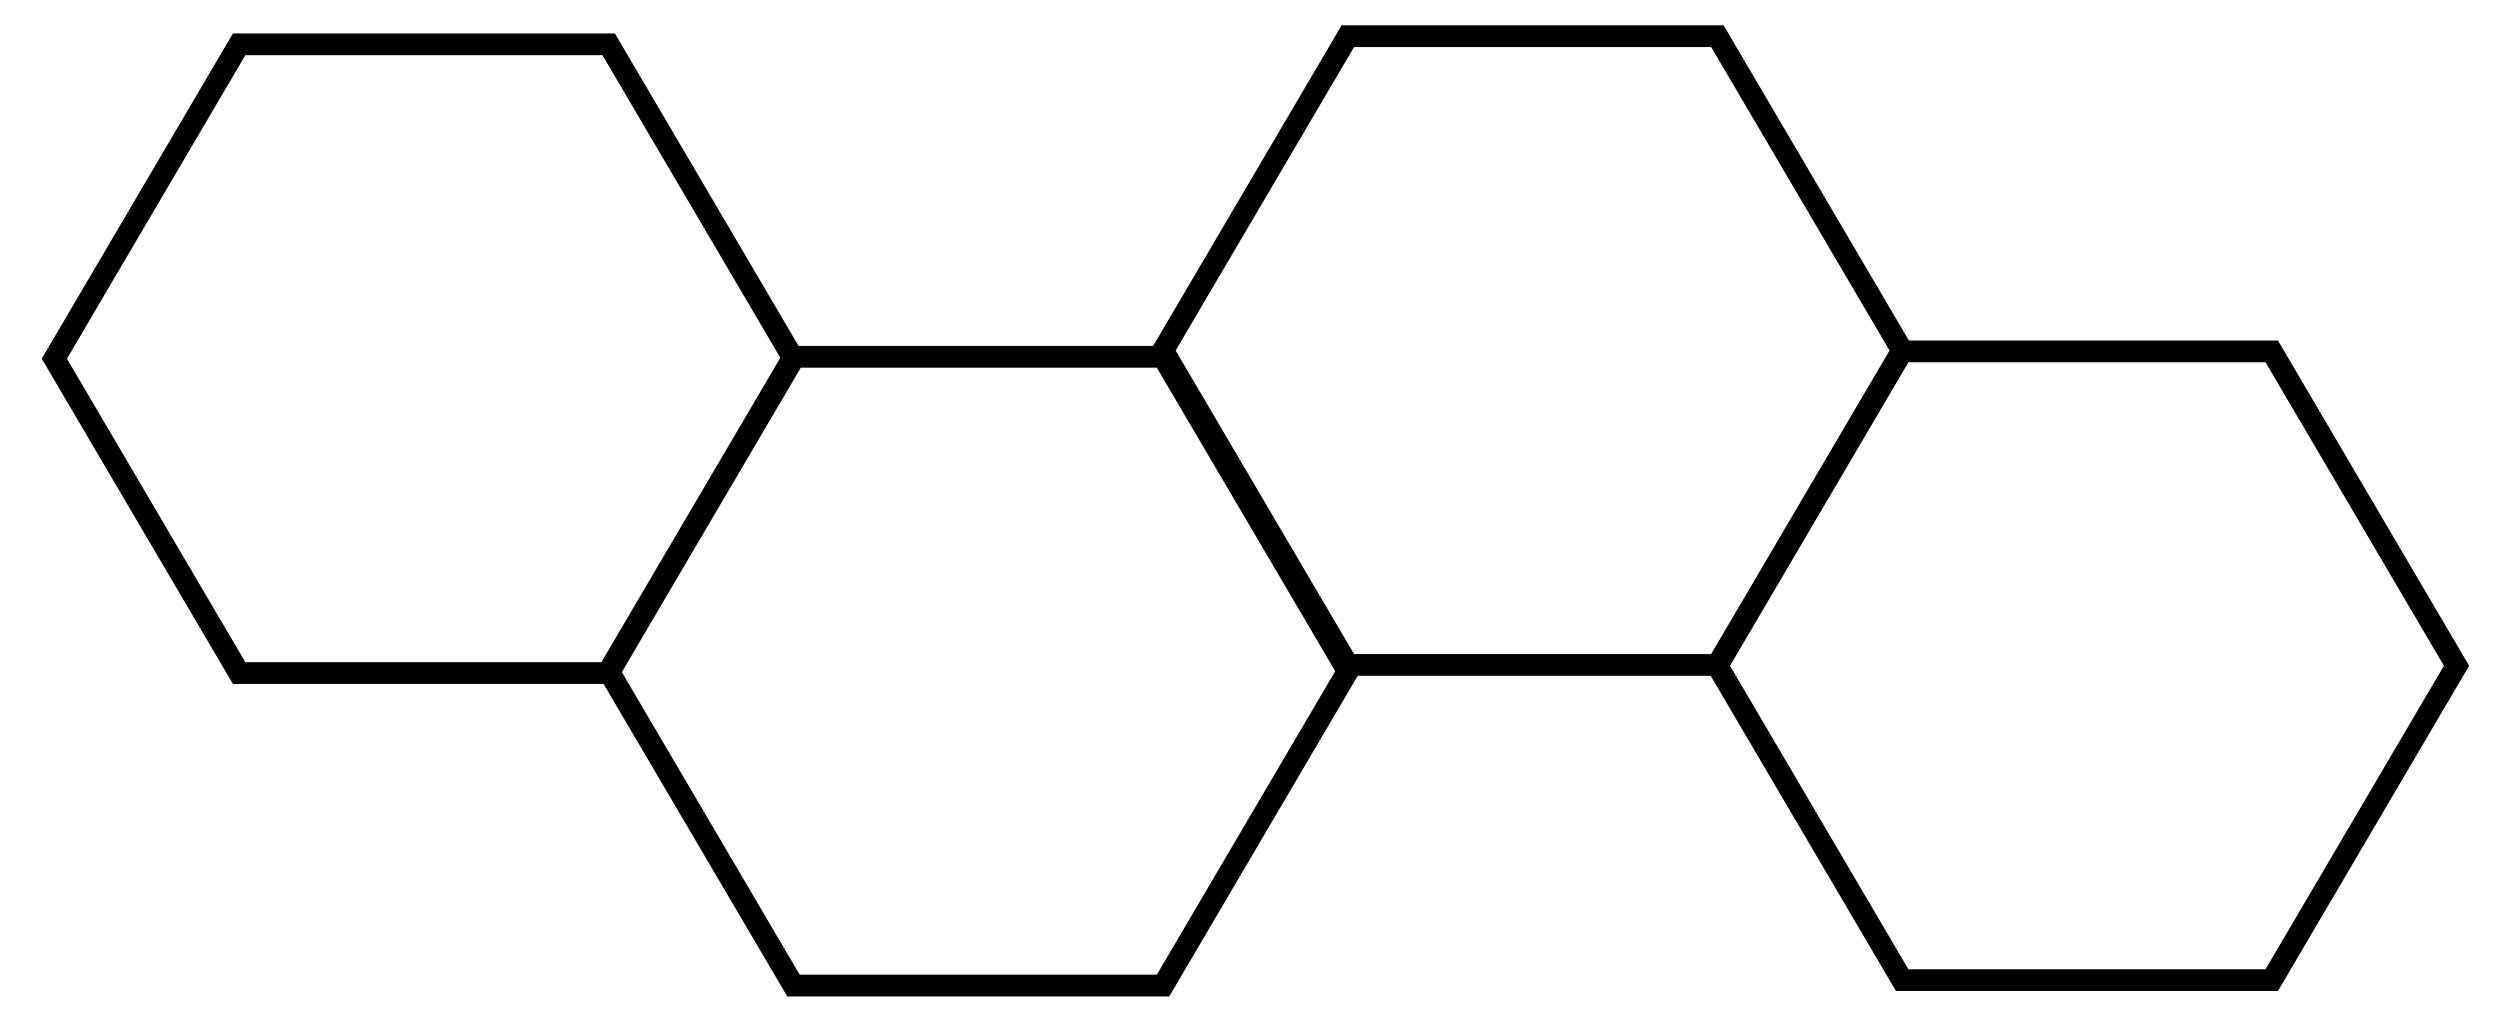
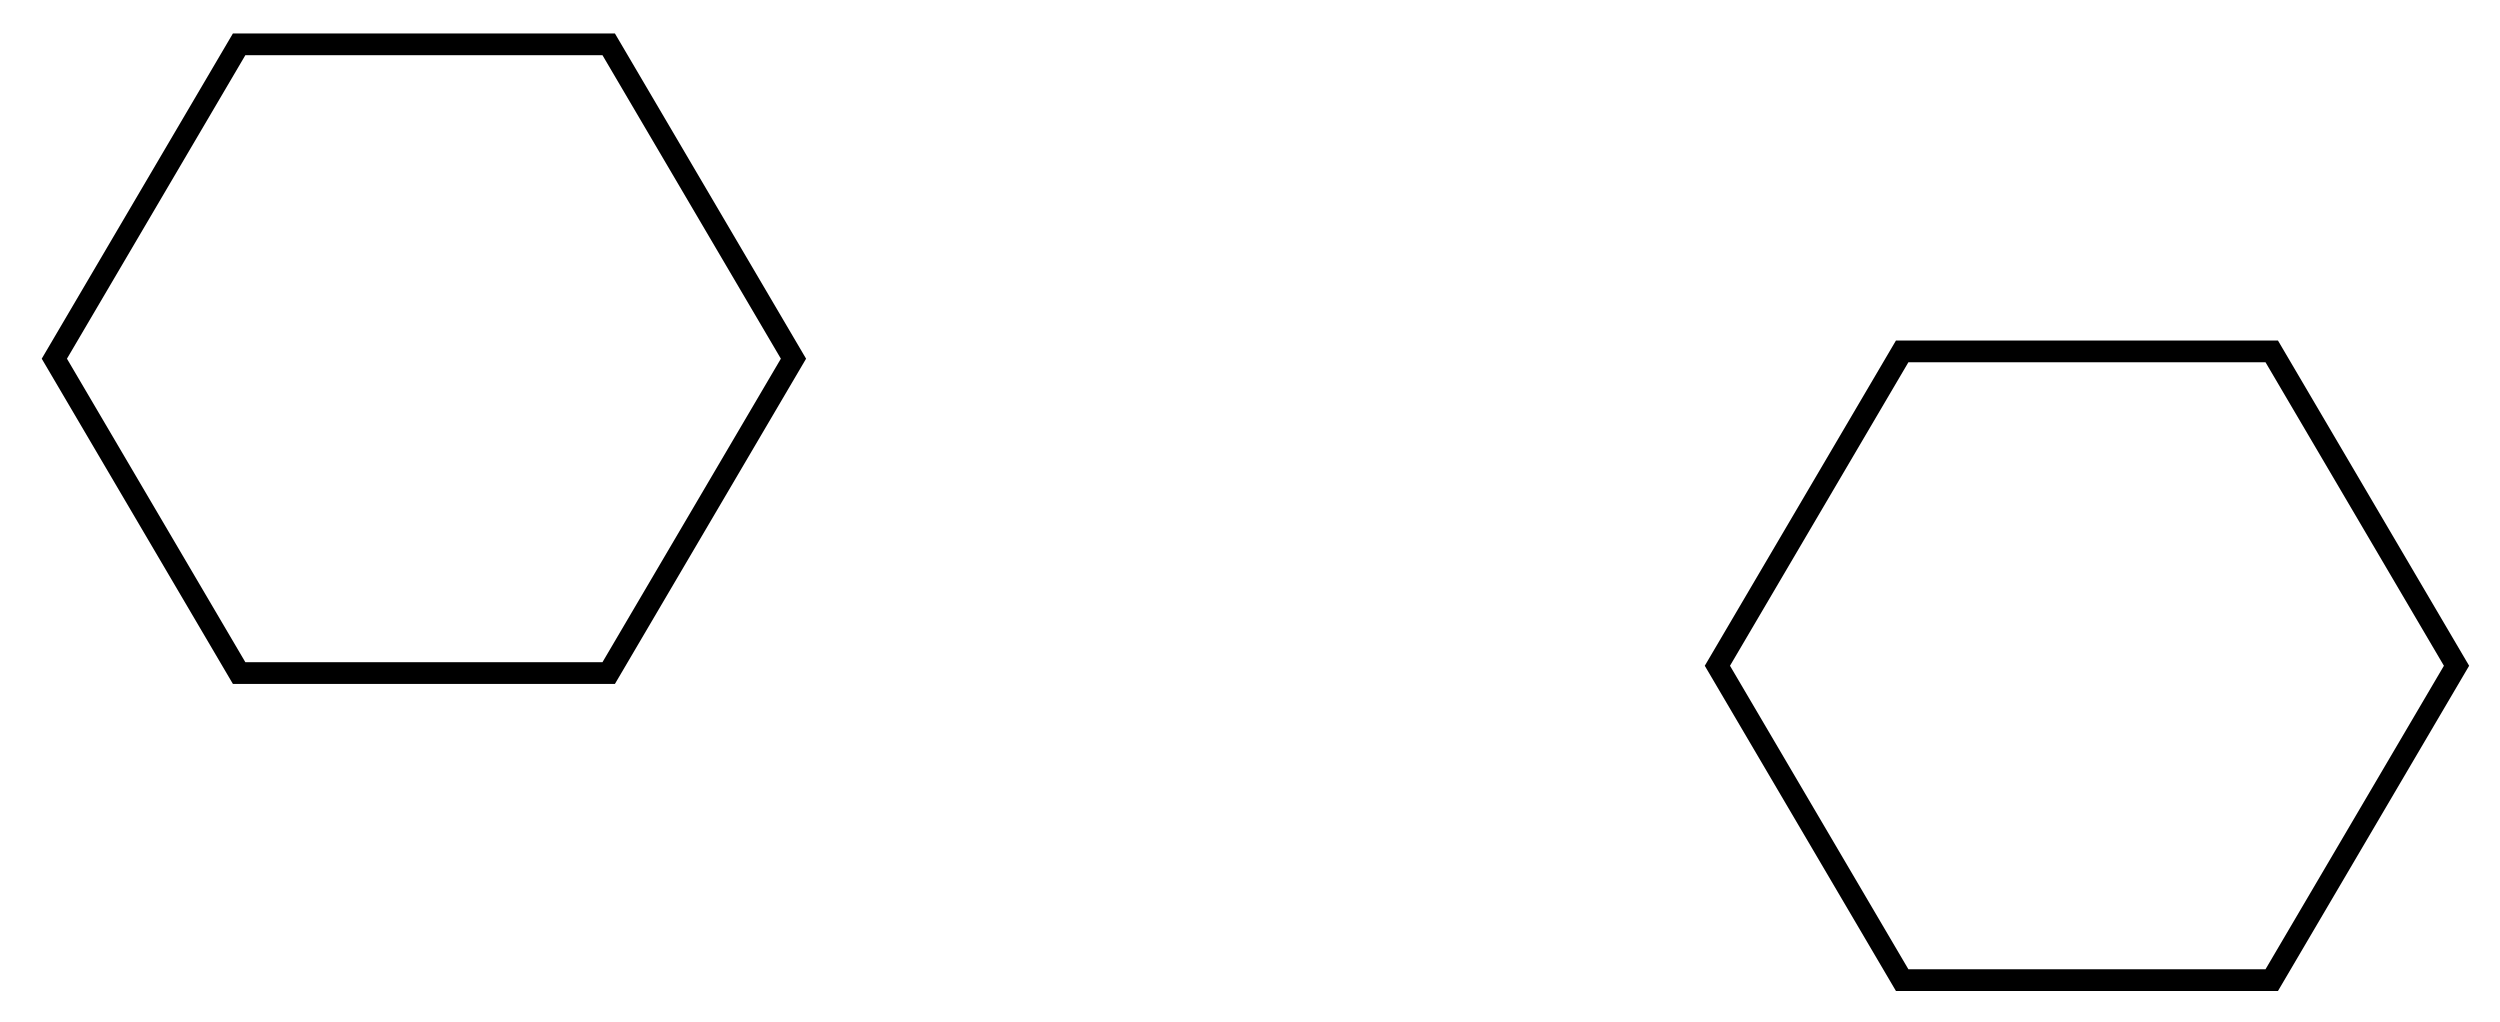
<svg xmlns="http://www.w3.org/2000/svg" width="115" height="47" viewBox="0 0 115 47">
-   <path fill="none" stroke-width="10" stroke-linecap="butt" stroke-linejoin="miter" stroke="rgb(0%, 0%, 0%)" stroke-opacity="1" stroke-miterlimit="4" d="M 280 161.25 L 365 16.641 L 535 16.641 L 620 161.25 L 535 305.859 L 365 305.859 Z M 280 161.25 " transform="matrix(0.1, 0, 0, -0.1, 0, 47)" />
-   <path fill="none" stroke-width="10" stroke-linecap="butt" stroke-linejoin="miter" stroke="rgb(0%, 0%, 0%)" stroke-opacity="1" stroke-miterlimit="4" d="M 535 308.75 L 620 164.141 L 790 164.141 L 875 308.75 L 790 453.359 L 620 453.359 Z M 535 308.75 " transform="matrix(0.1, 0, 0, -0.1, 0, 47)" />
  <path fill="none" stroke-width="10" stroke-linecap="butt" stroke-linejoin="miter" stroke="rgb(0%, 0%, 0%)" stroke-opacity="1" stroke-miterlimit="4" d="M 790 163.75 L 875 19.141 L 1045 19.141 L 1130 163.75 L 1045 308.359 L 875 308.359 Z M 790 163.75 " transform="matrix(0.1, 0, 0, -0.1, 0, 47)" />
  <path fill="none" stroke-width="10" stroke-linecap="butt" stroke-linejoin="miter" stroke="rgb(0%, 0%, 0%)" stroke-opacity="1" stroke-miterlimit="4" d="M 25 305 L 110 449.609 L 280 449.609 L 365 305 L 280 160.391 L 110 160.391 Z M 25 305 " transform="matrix(0.1, 0, 0, -0.1, 0, 47)" />
</svg>